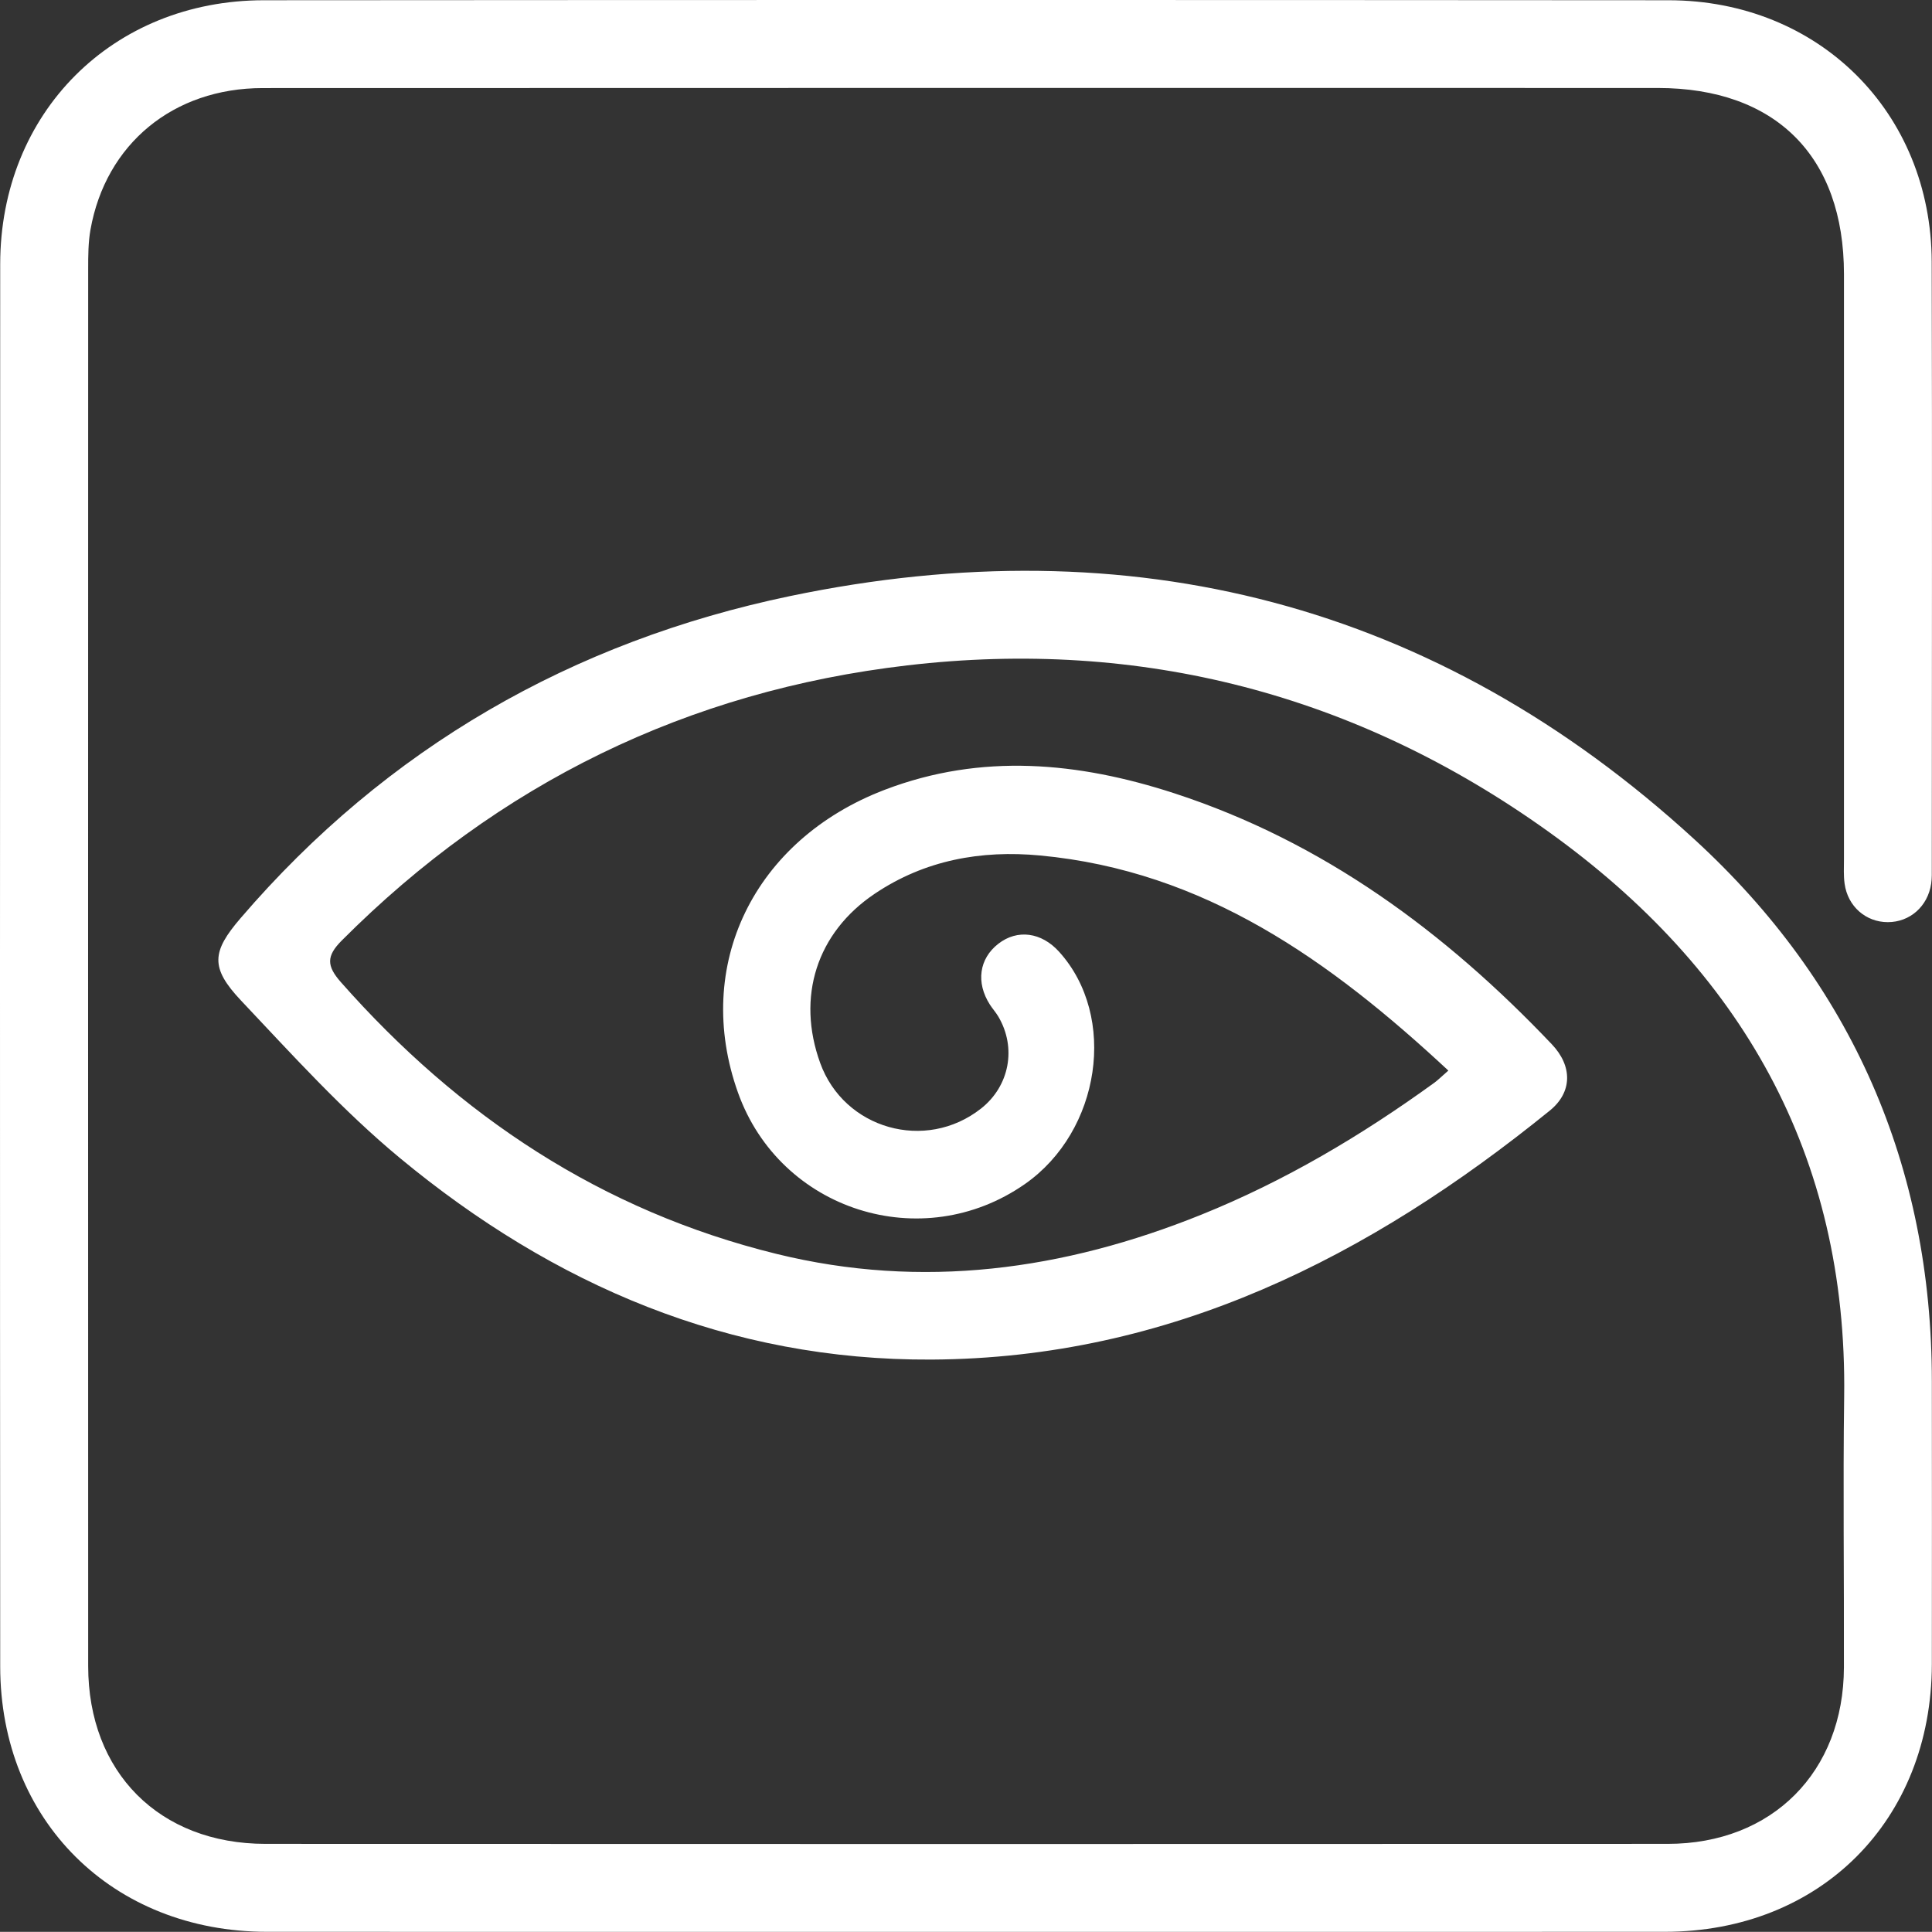
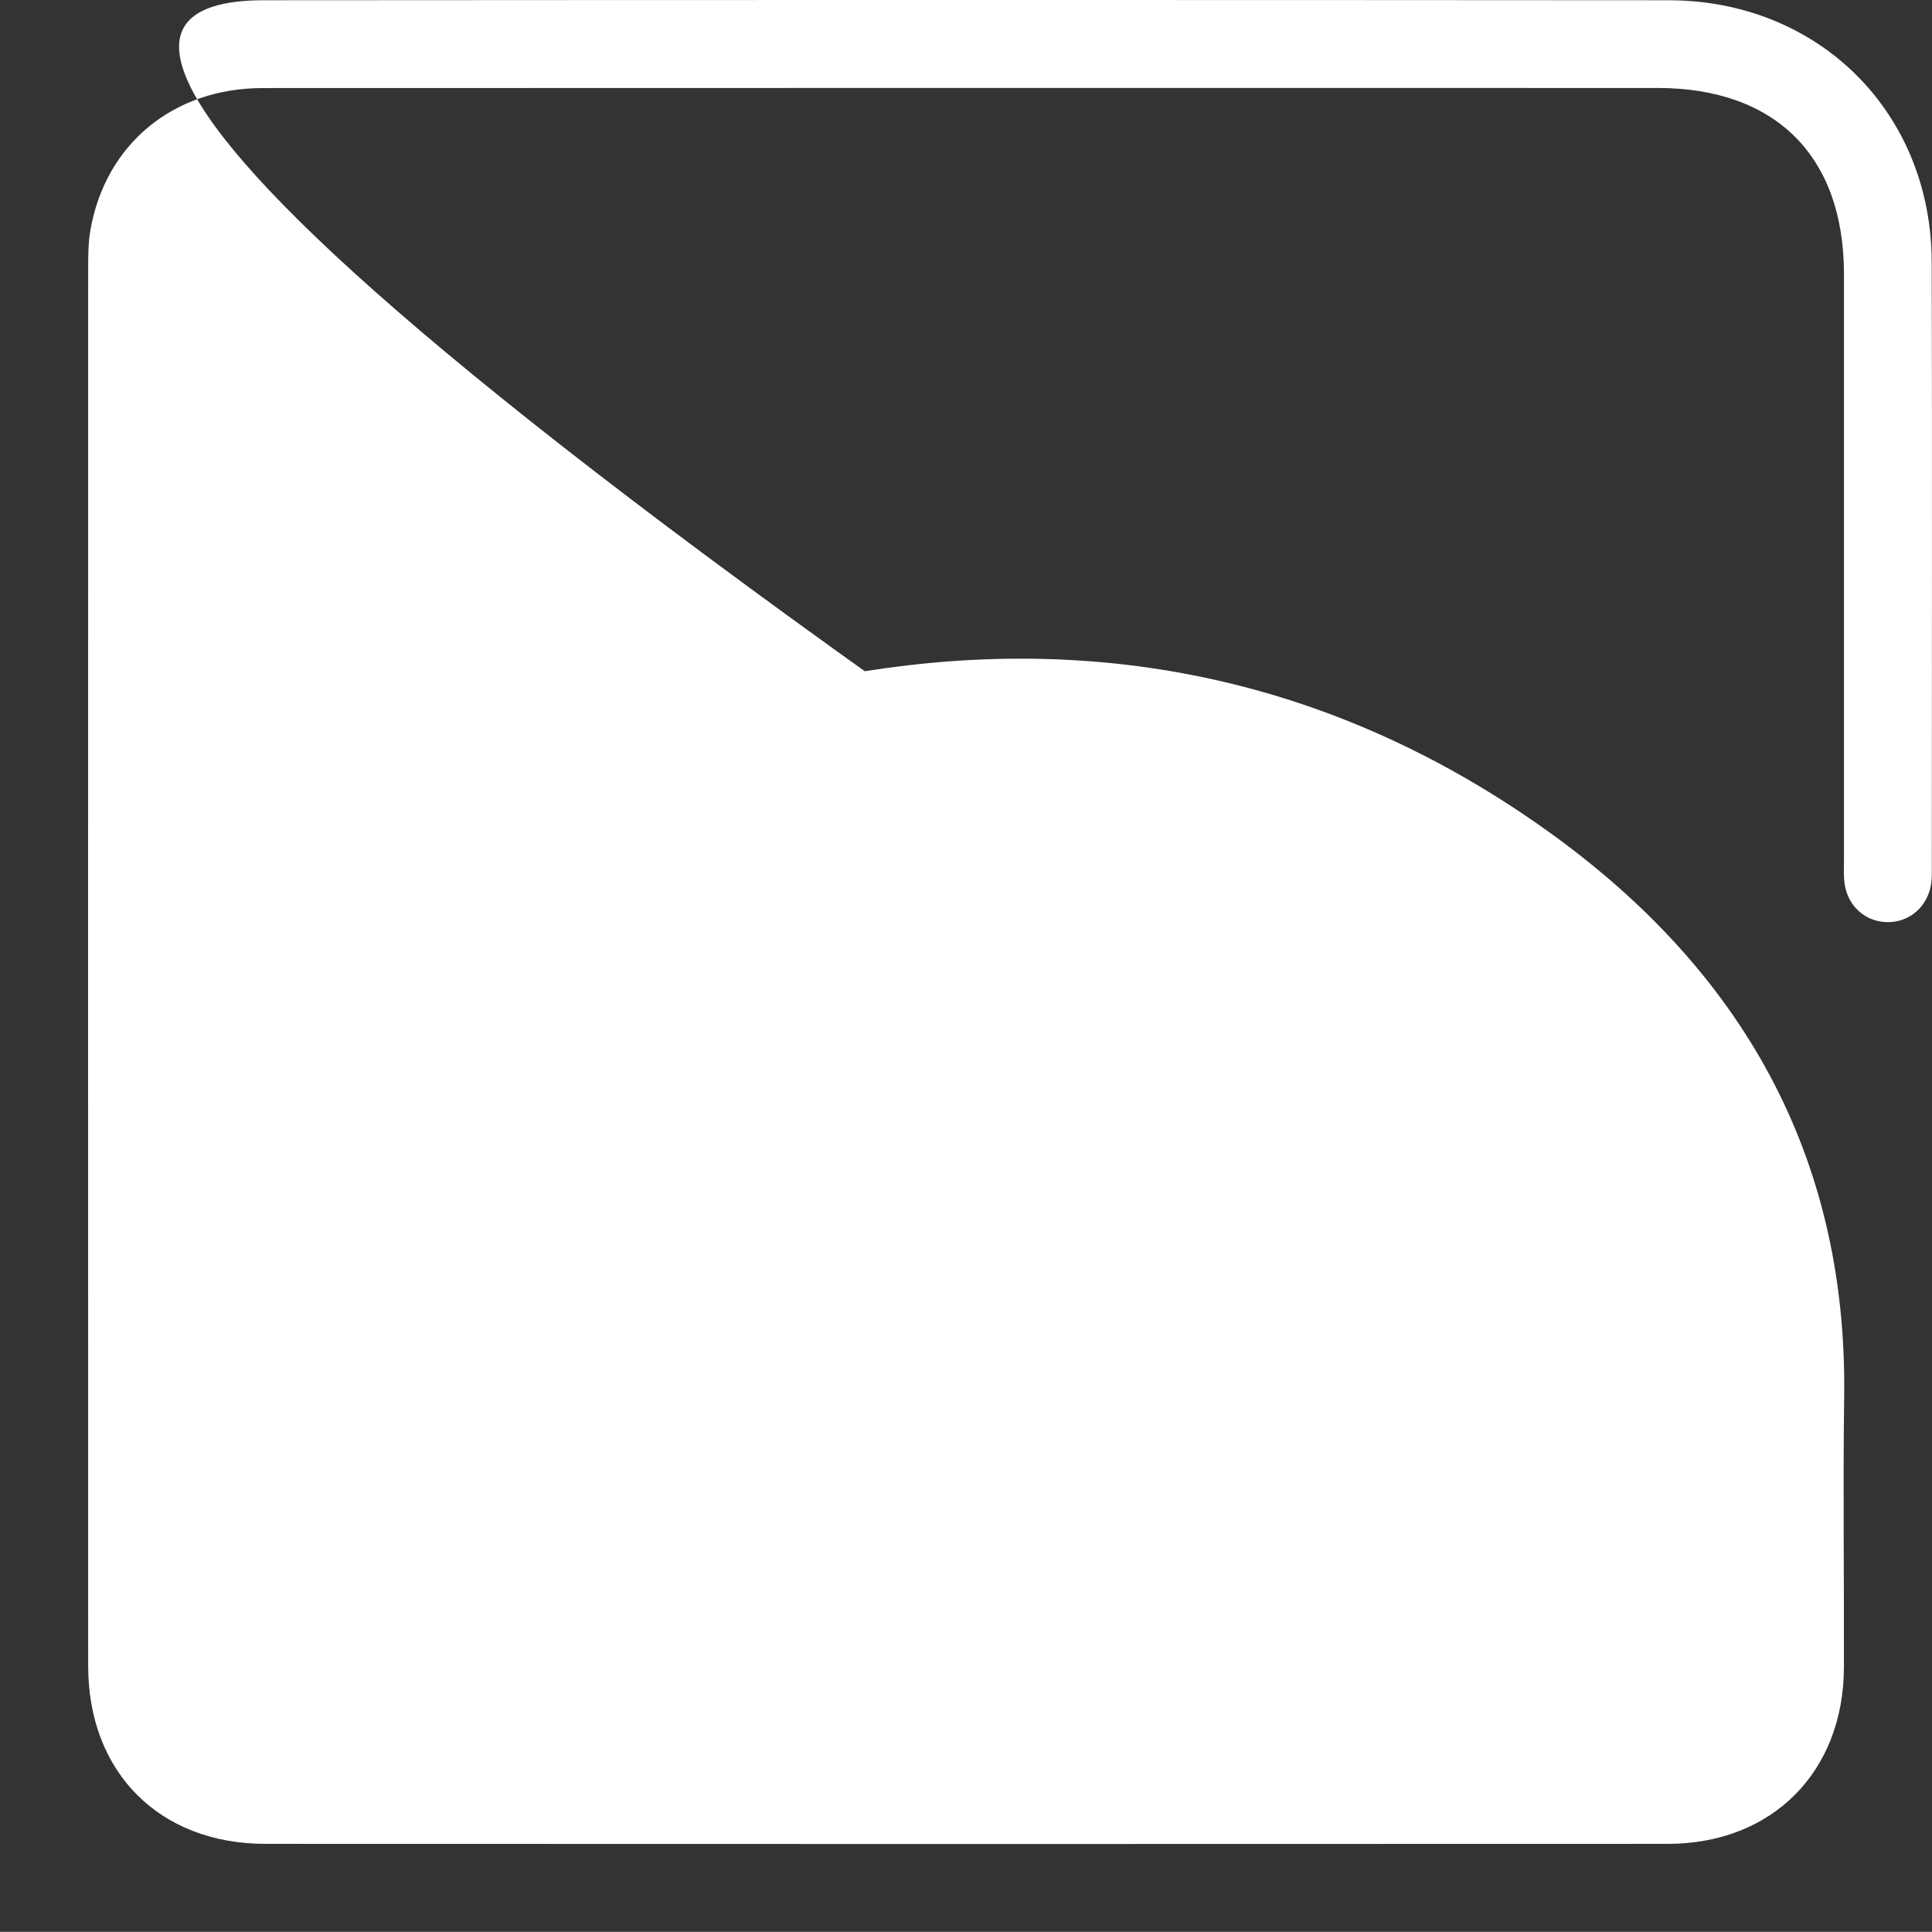
<svg xmlns="http://www.w3.org/2000/svg" id="Layer_2" data-name="Layer 2" viewBox="0 0 396.14 396.11">
  <rect x="0" y="0" width="396.14" height="396.11" fill="#333333" stroke="none" />
  <defs>
    <style>
      .cls-1 {
        fill: #fff;
        stroke-width: 0px;
      }
    </style>
  </defs>
  <g id="Layer_1-2" data-name="Layer 1">
-     <path class="cls-1" d="M296.96,219.5c-24.24-22.55-49.97-40.93-83.69-44.09-12.1-1.14-23.65.94-33.91,7.84-11.93,8.01-16.08,21.18-11.19,34.7,4.9,13.56,21.61,18.3,32.98,9.35,5.84-4.6,7.33-12.46,3.55-18.86-.51-.86-1.19-1.61-1.73-2.45-2.9-4.53-2.21-9.42,1.73-12.48,3.9-3.03,8.84-2.38,12.47,1.65,11.99,13.25,8.53,36.75-7.01,47.61-21.09,14.73-50.22,5.45-58.85-18.76-9.27-26,3.21-51.8,30.12-62.08,19.84-7.58,39.73-5.66,59.3.71,30.53,9.94,55.56,28.43,77.45,51.47,4.29,4.51,4.22,9.86-.41,13.61-37.01,30.02-77.93,50.79-126.79,51.05-41.45.22-77.48-15.25-108.96-41.31-11.74-9.72-22.09-21.18-32.59-32.3-6.36-6.74-6.02-10.01-.09-16.91,29.97-34.93,68.07-56.73,112.66-66.03,69.86-14.57,132.53,1.42,185.42,49.88,32.22,29.52,48.69,66.98,48.69,111.13,0,19.34.04,38.67,0,58.01-.07,32.03-22.85,54.86-54.8,54.86-95.51.02-191.02.03-286.53,0-31.71,0-54.72-22.81-54.74-54.42-.06-95.84-.05-191.68,0-287.53C.06,23.13,23.05.08,54.08.05c96.01-.07,192.02-.07,288.03,0,30.82.02,53.88,22.98,53.97,53.65.11,41.34.03,82.67.02,124.01,0,1.17.04,2.35-.13,3.49-.7,4.66-4.37,7.88-8.89,7.88-4.51,0-8.22-3.23-8.86-7.89-.23-1.64-.13-3.33-.13-4.99,0-40,.01-80.01,0-120.01-.01-24.15-14-38.14-38.19-38.15-95.34-.01-190.69-.02-286.03.02-18.33,0-32.2,11.46-35.32,29.04-.46,2.6-.47,5.31-.47,7.97-.02,95.51-.03,191.02,0,286.53,0,21.8,14.59,36.46,36.34,36.47,95.84.04,191.69.04,287.53,0,21.42,0,36.07-14.76,36.13-36.18.05-18.5-.2-37.01.05-55.5.68-49.62-21.22-87.62-60.67-115.89-39.25-28.13-83.49-39.67-131.43-34.07-44.98,5.25-83.81,24.18-115.96,56.42-3.18,3.19-3.11,5.2-.18,8.53,24.25,27.48,53.52,46.92,89.32,55.72,29.89,7.35,58.89,3.34,87.11-8.04,17.1-6.89,32.83-16.23,47.73-27.02.79-.57,1.49-1.28,2.91-2.52Z" />
+     <path class="cls-1" d="M296.96,219.5C.06,23.13,23.05.08,54.08.05c96.01-.07,192.02-.07,288.03,0,30.82.02,53.88,22.98,53.97,53.65.11,41.34.03,82.67.02,124.01,0,1.17.04,2.35-.13,3.49-.7,4.66-4.37,7.88-8.89,7.88-4.51,0-8.22-3.23-8.86-7.89-.23-1.64-.13-3.33-.13-4.99,0-40,.01-80.01,0-120.01-.01-24.15-14-38.14-38.19-38.15-95.34-.01-190.69-.02-286.03.02-18.33,0-32.2,11.46-35.32,29.04-.46,2.6-.47,5.31-.47,7.97-.02,95.51-.03,191.02,0,286.53,0,21.8,14.59,36.46,36.34,36.47,95.84.04,191.69.04,287.53,0,21.42,0,36.07-14.76,36.13-36.18.05-18.5-.2-37.01.05-55.5.68-49.62-21.22-87.62-60.67-115.89-39.25-28.13-83.49-39.67-131.43-34.07-44.98,5.25-83.81,24.18-115.96,56.42-3.18,3.19-3.11,5.2-.18,8.53,24.25,27.48,53.52,46.92,89.32,55.72,29.89,7.35,58.89,3.34,87.11-8.04,17.1-6.89,32.83-16.23,47.73-27.02.79-.57,1.49-1.28,2.91-2.52Z" />
  </g>
</svg>